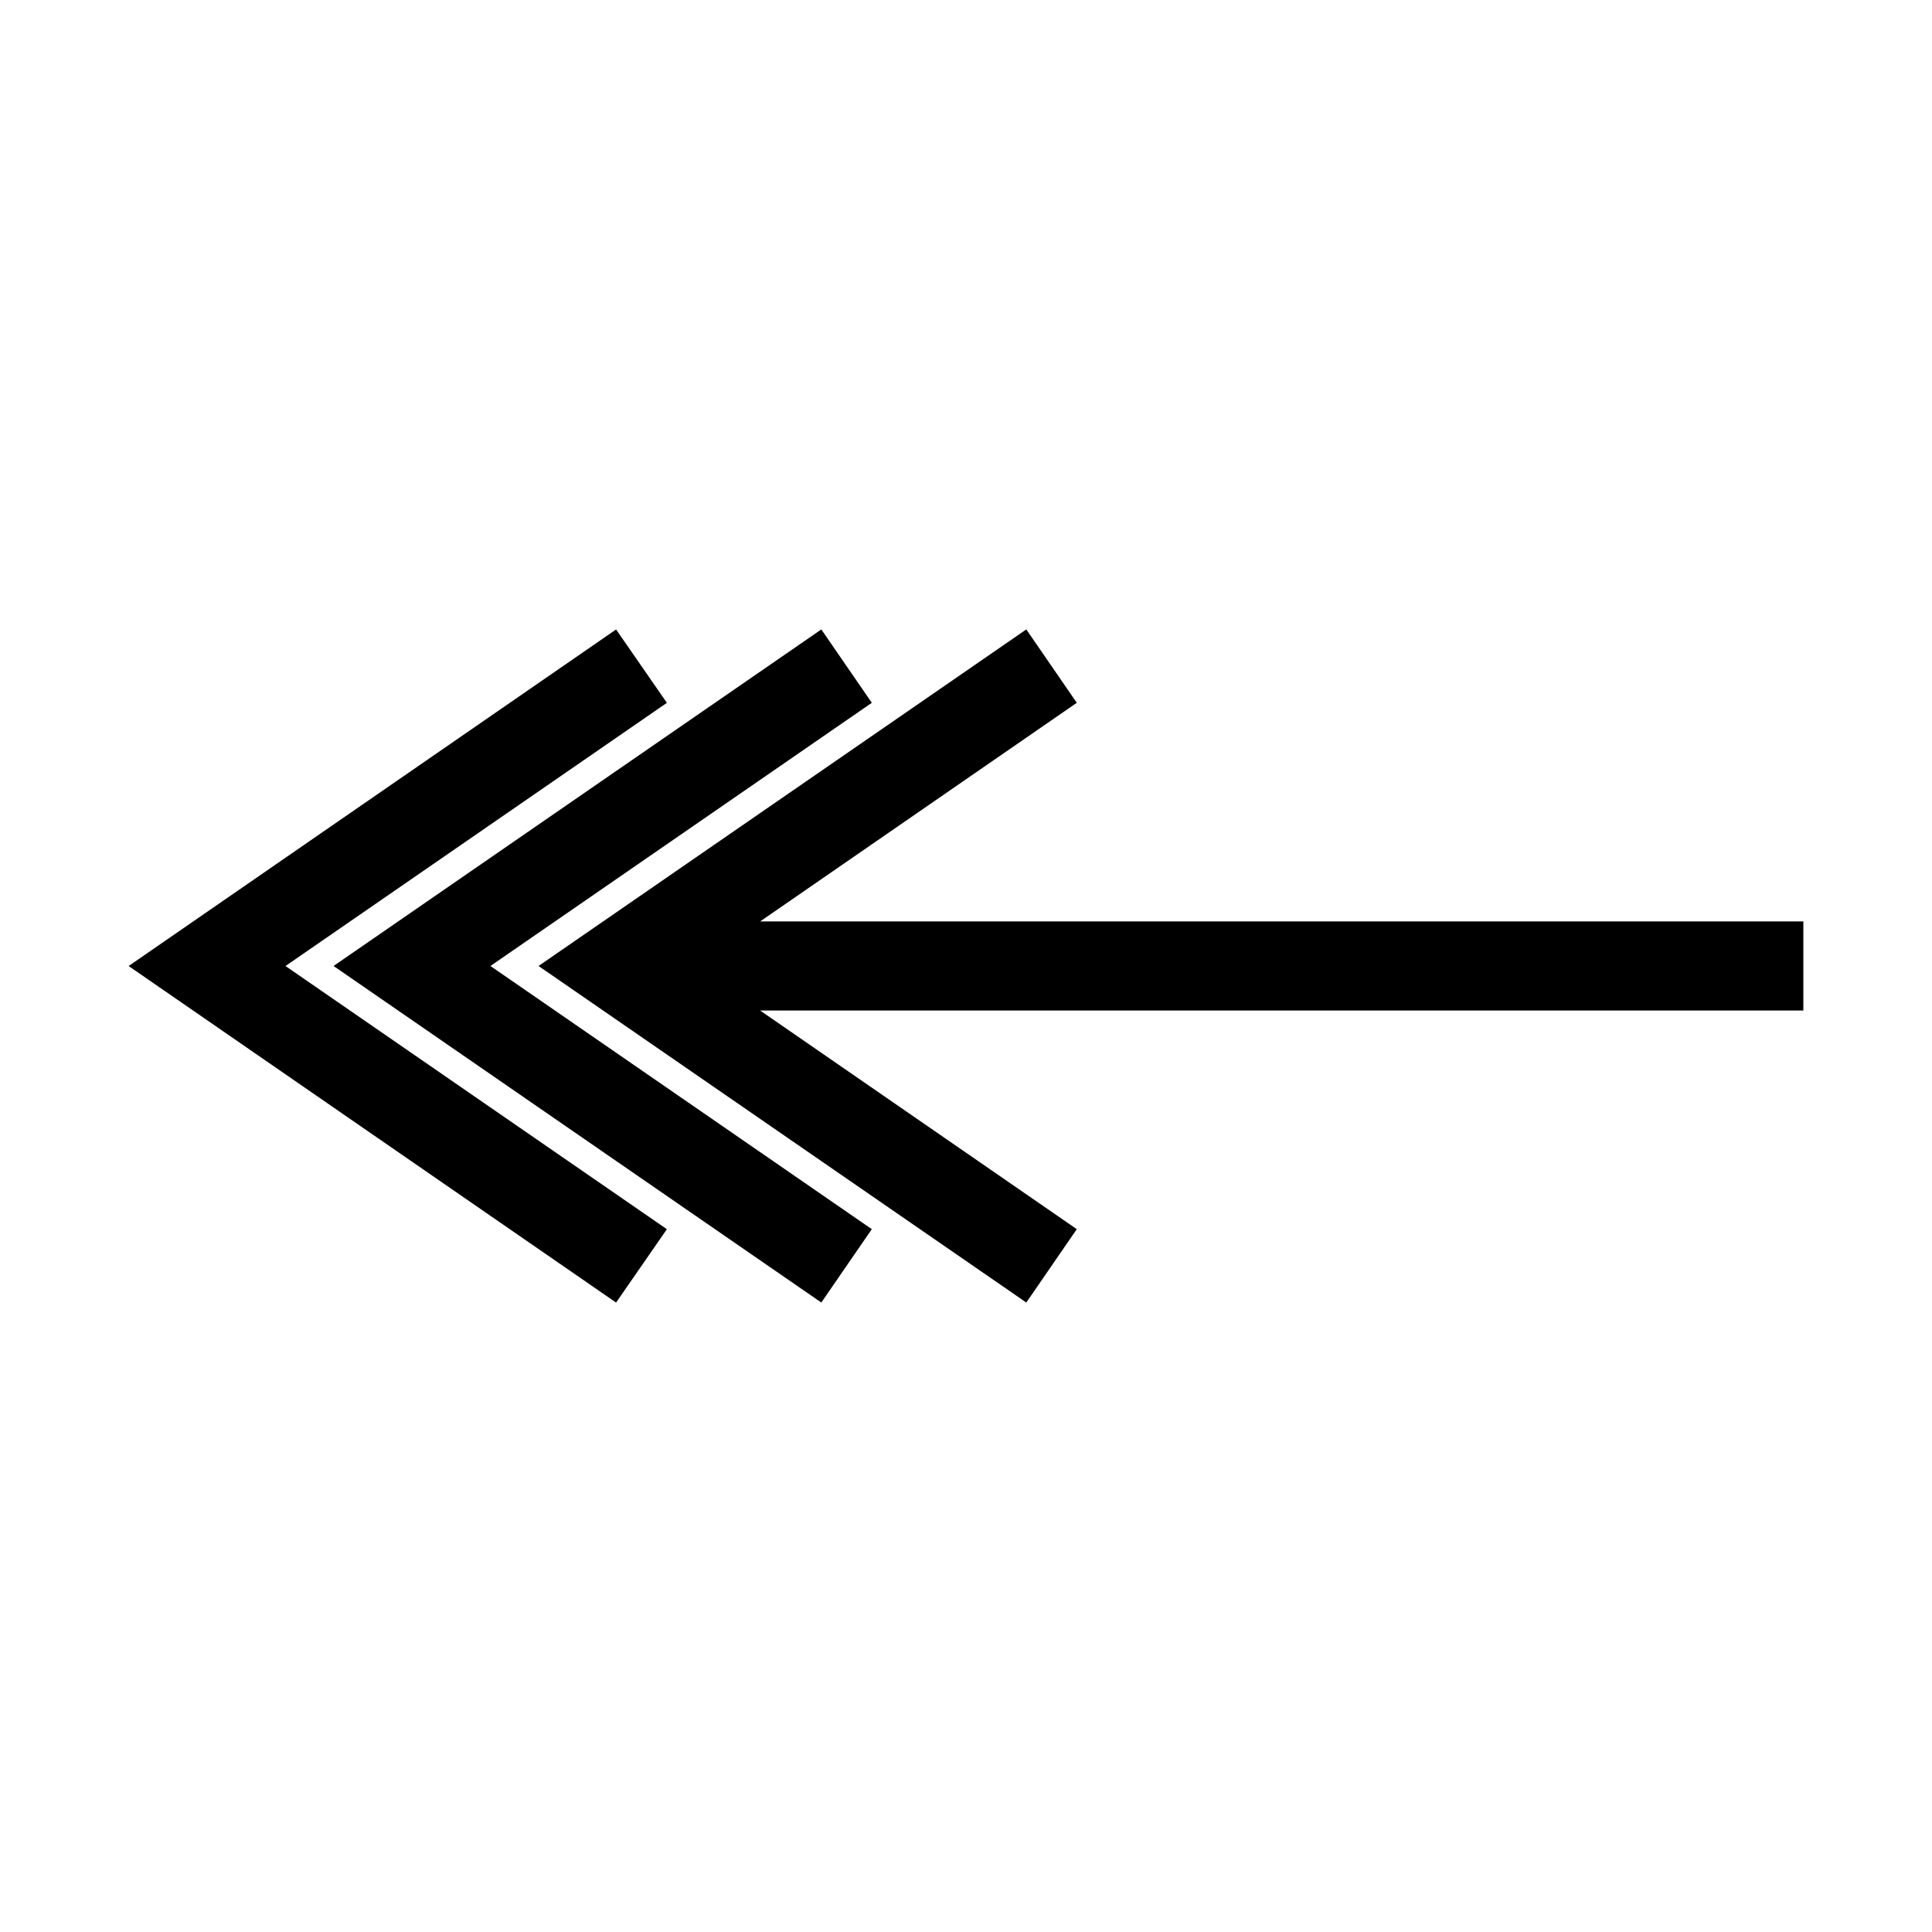
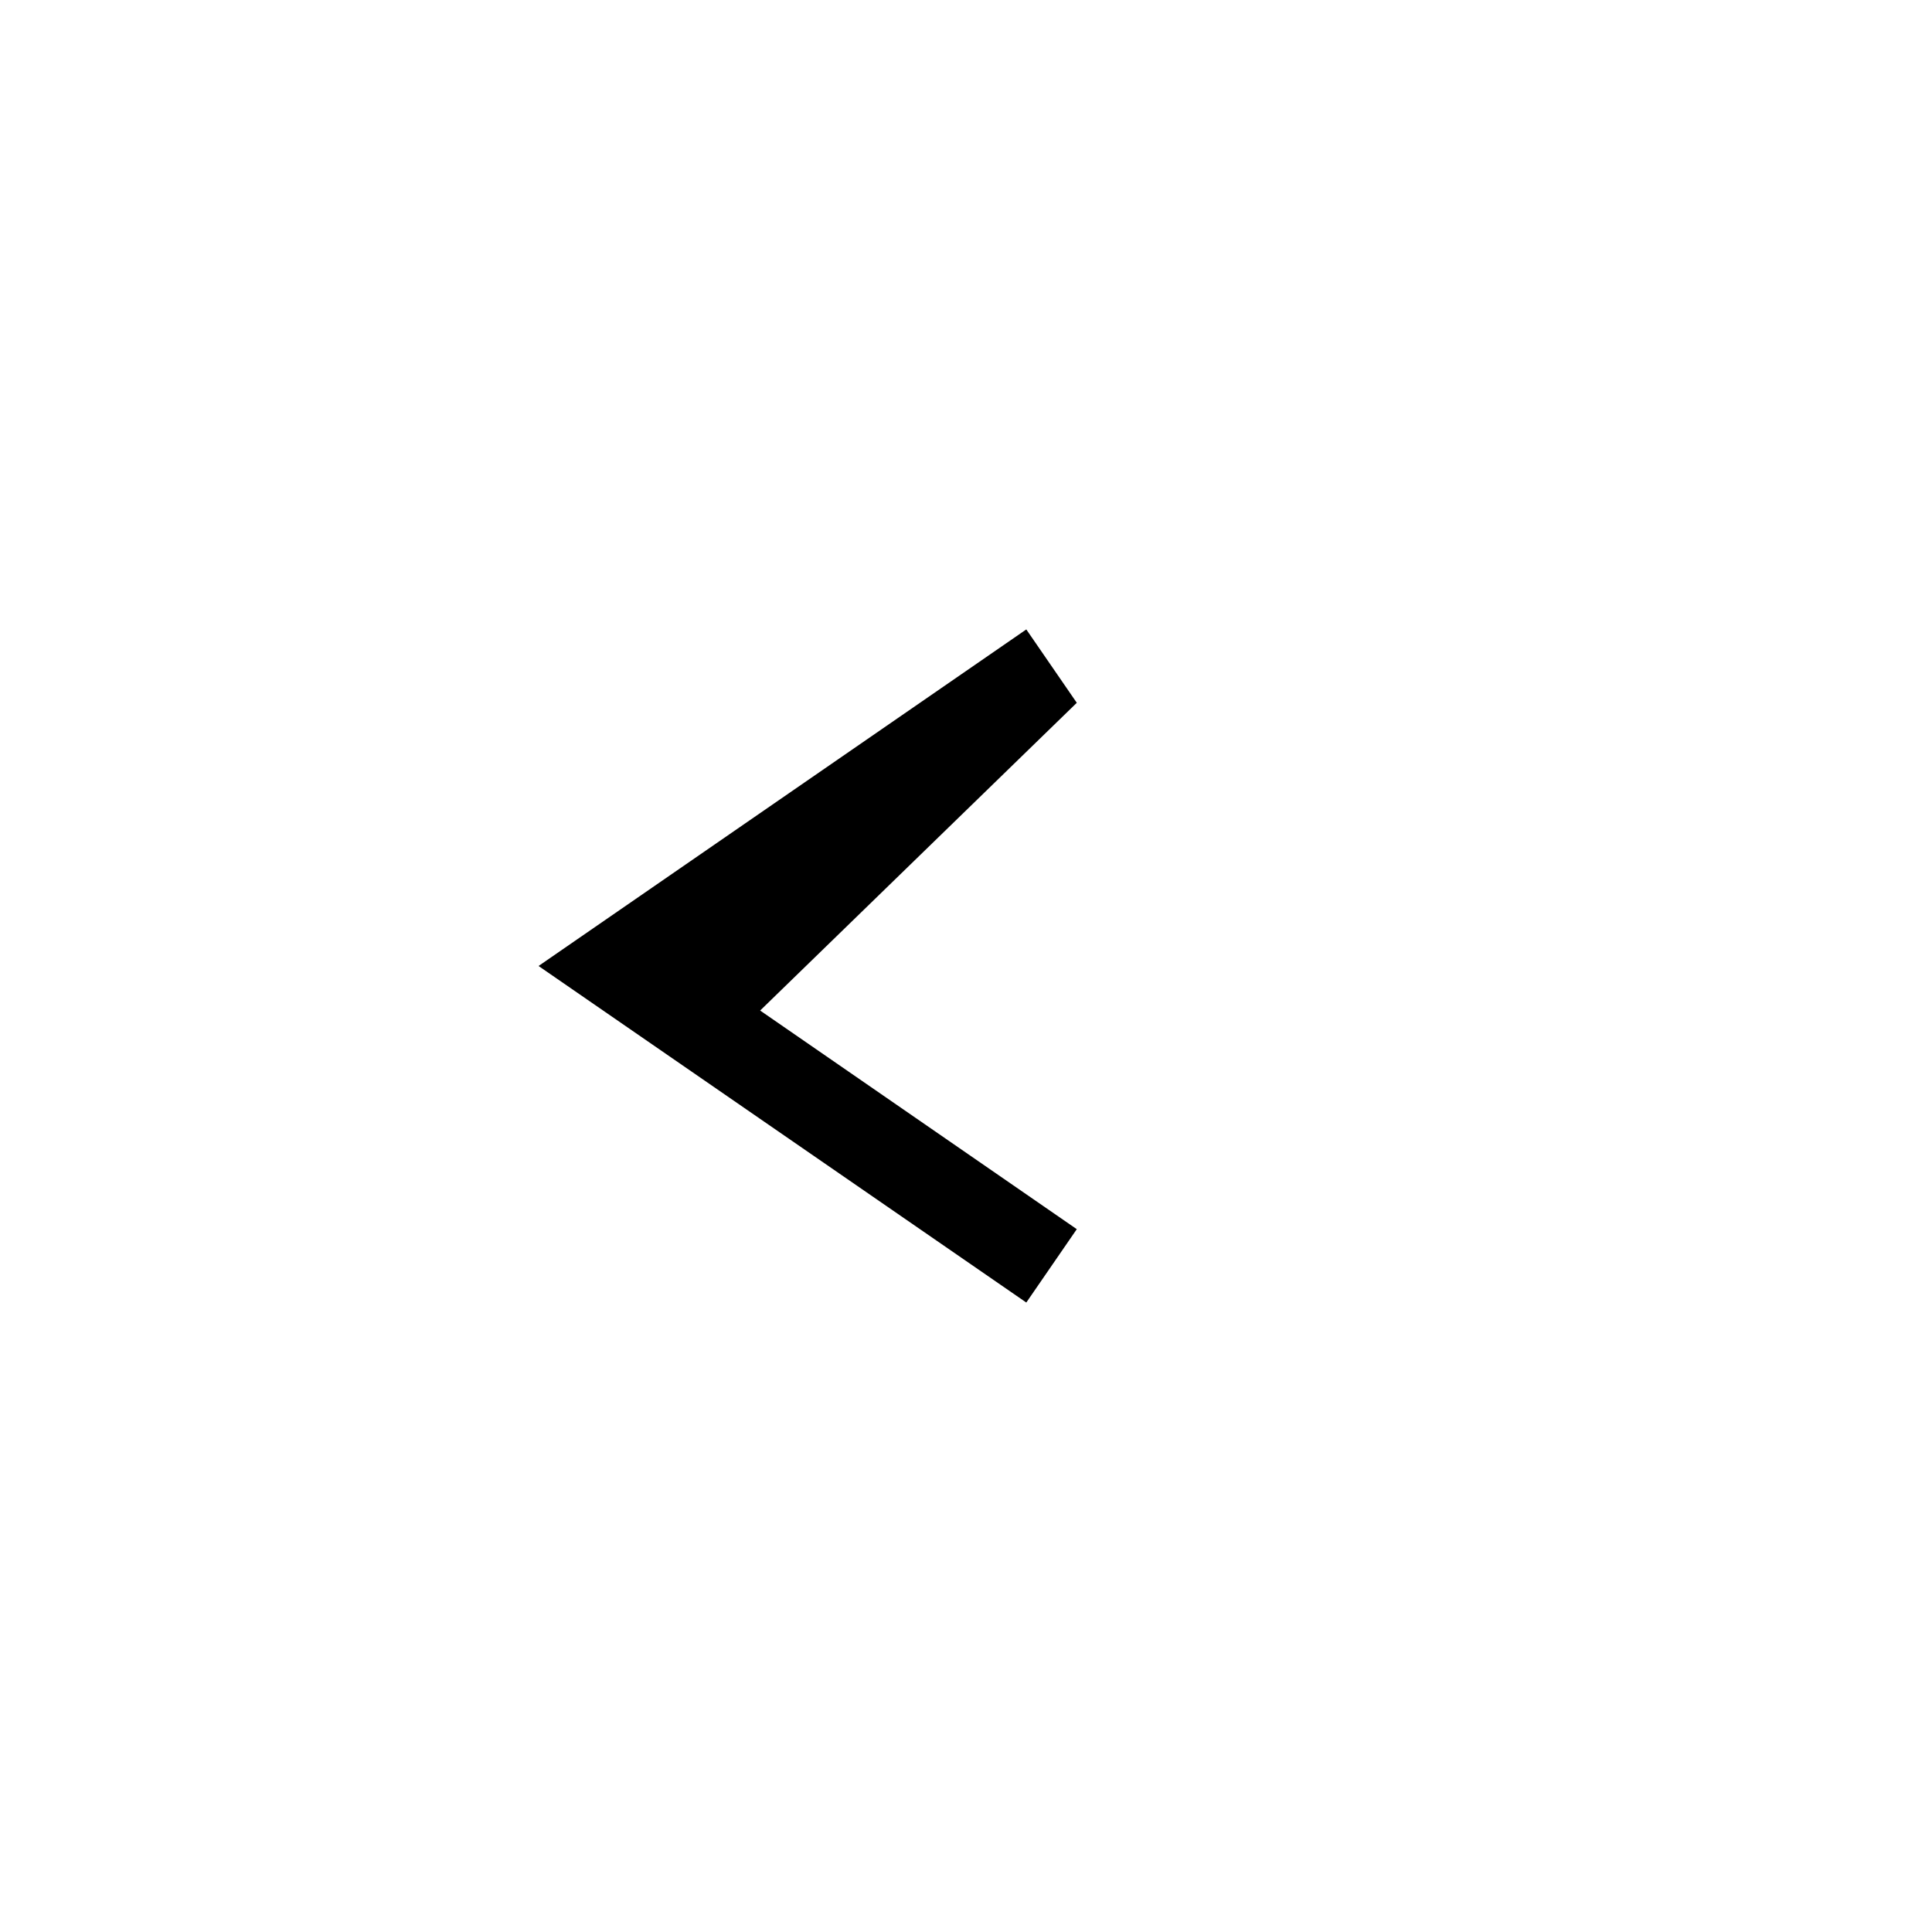
<svg xmlns="http://www.w3.org/2000/svg" fill="#000000" width="800px" height="800px" version="1.1" viewBox="144 144 512 512">
  <g>
-     <path d="m429.36 330.25-13.379-19.445-129.26 89.191 129.26 89.188 13.379-19.441-83.914-57.941h276.46v-23.613h-276.46z" />
-     <path d="m375.04 330.25-13.383-19.445-129.26 89.191 129.26 89.188 13.383-19.441-101.07-69.746z" />
-     <path d="m320.73 469.75-101.07-69.746 101.07-69.746-13.461-19.445-129.18 89.191 129.18 89.188z" />
+     <path d="m429.36 330.25-13.379-19.445-129.26 89.191 129.26 89.188 13.379-19.441-83.914-57.941h276.46h-276.46z" />
  </g>
</svg>